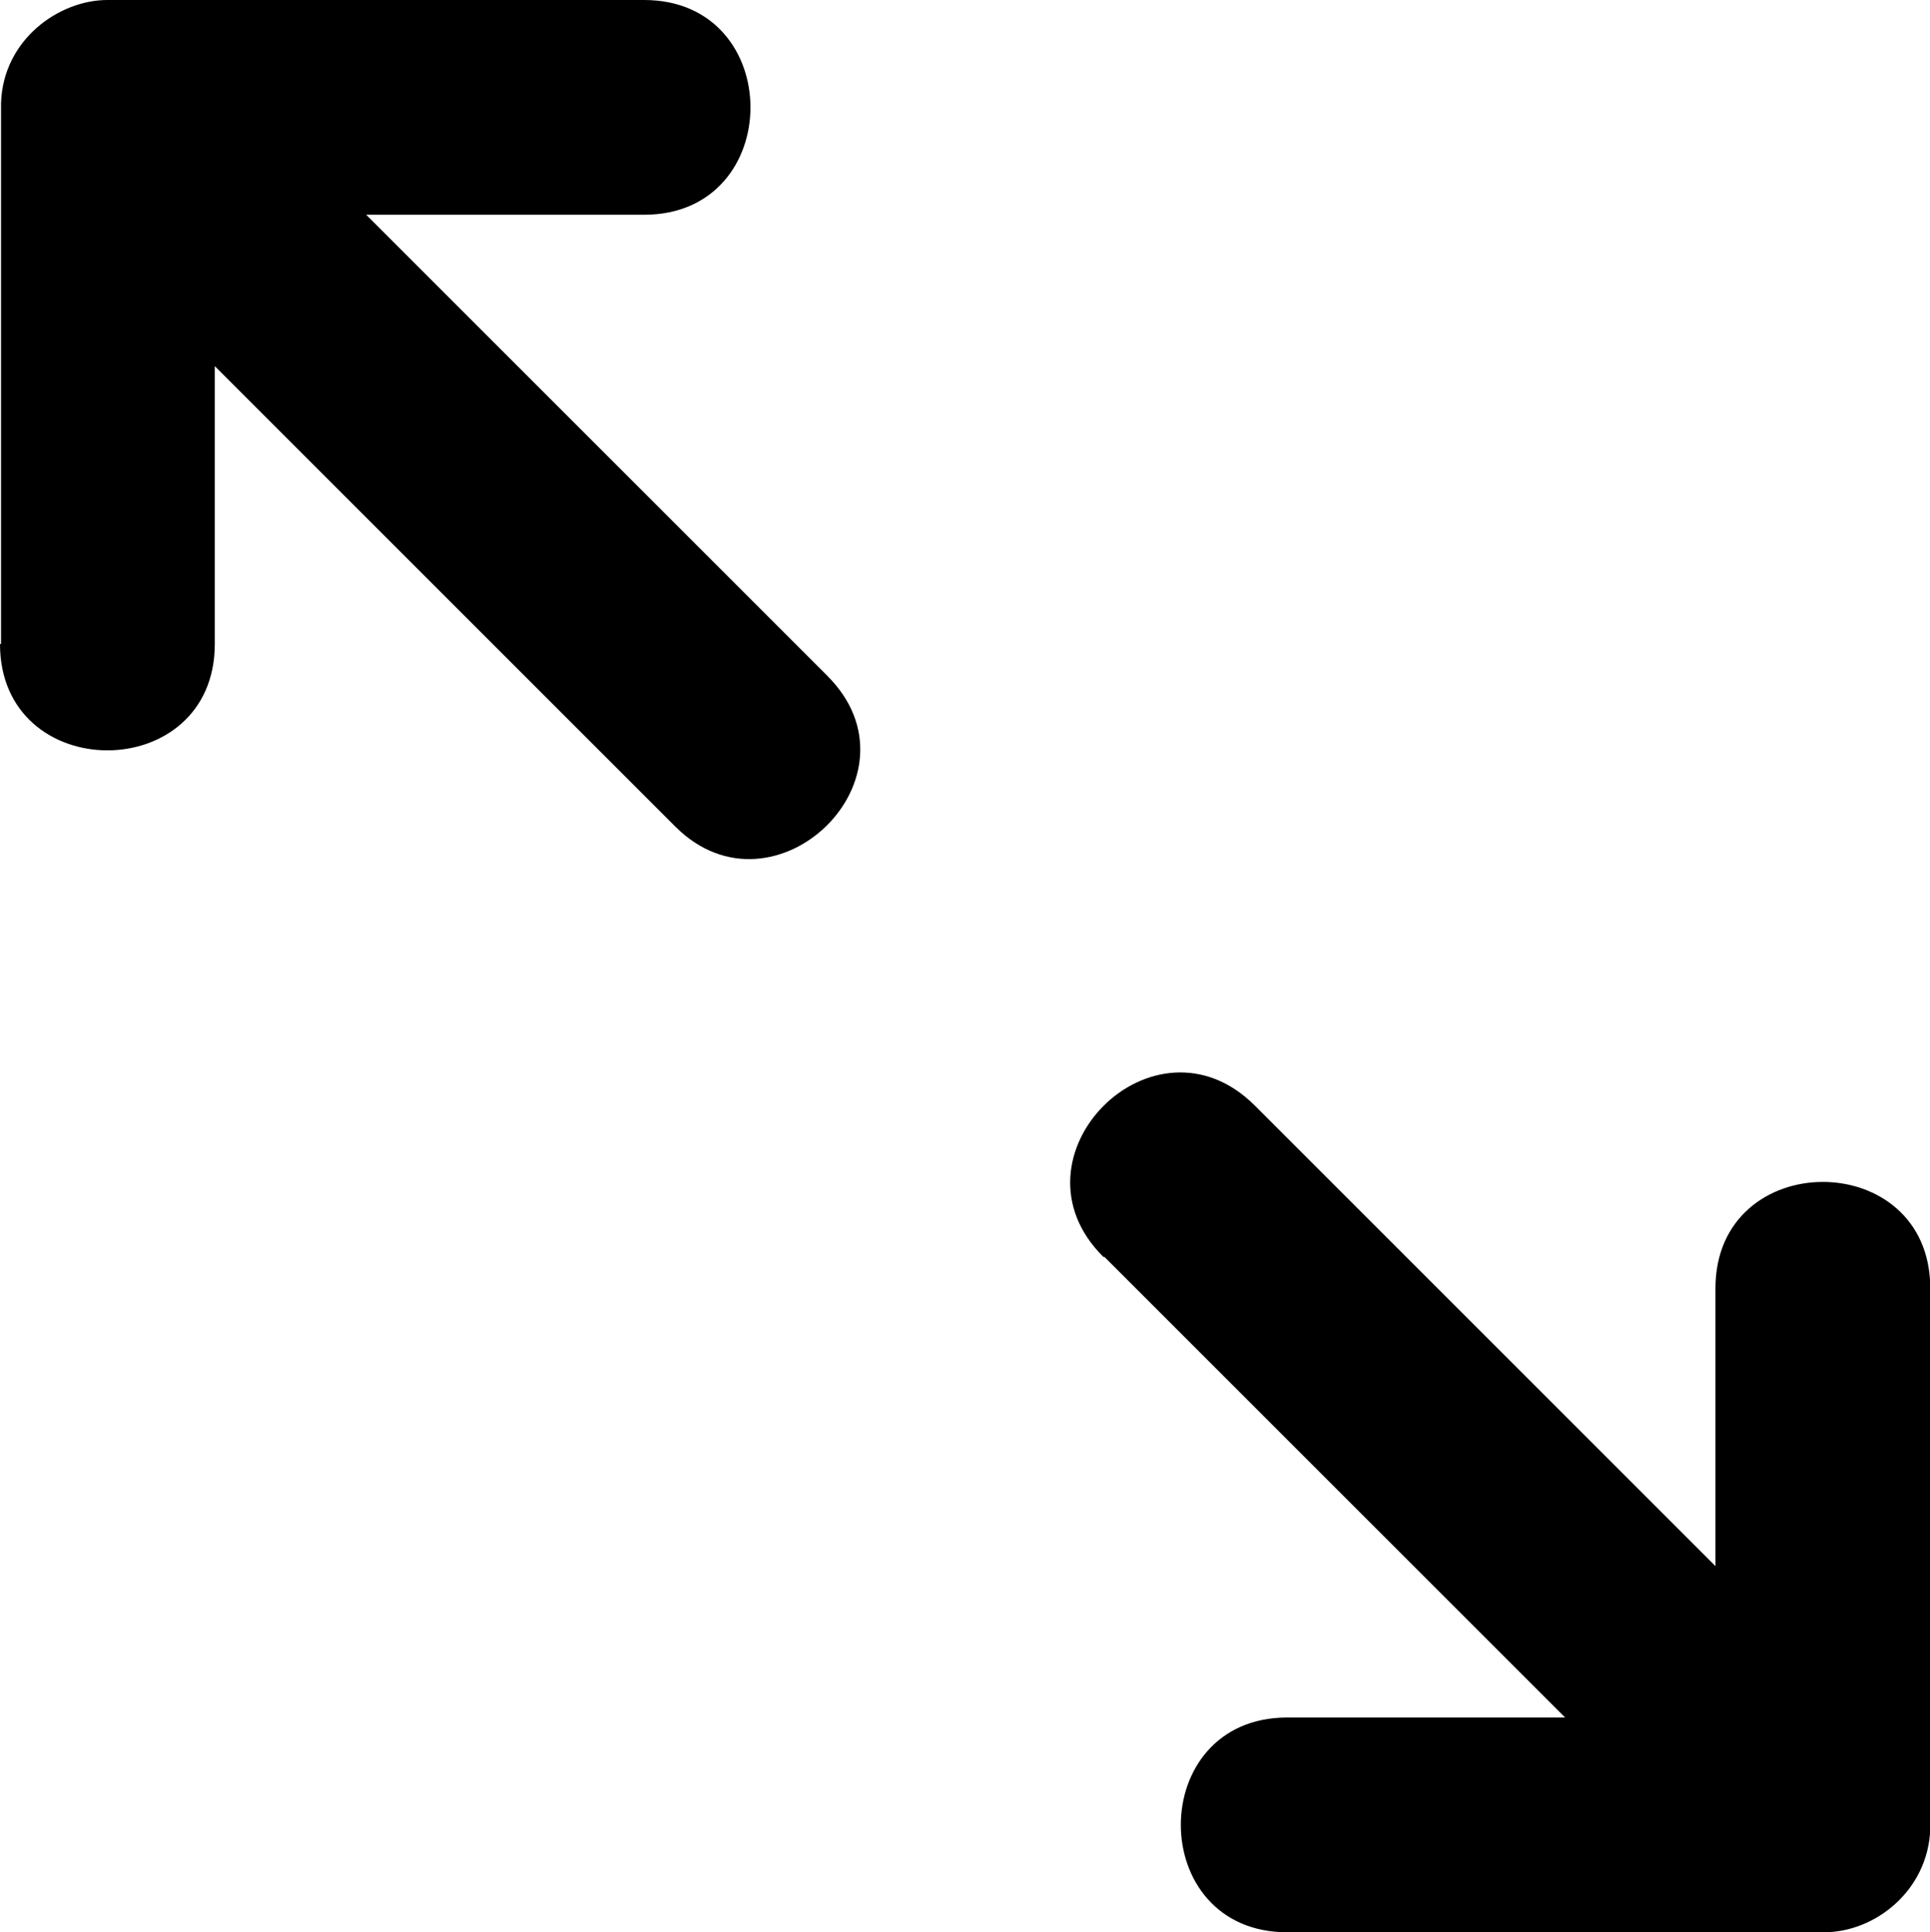
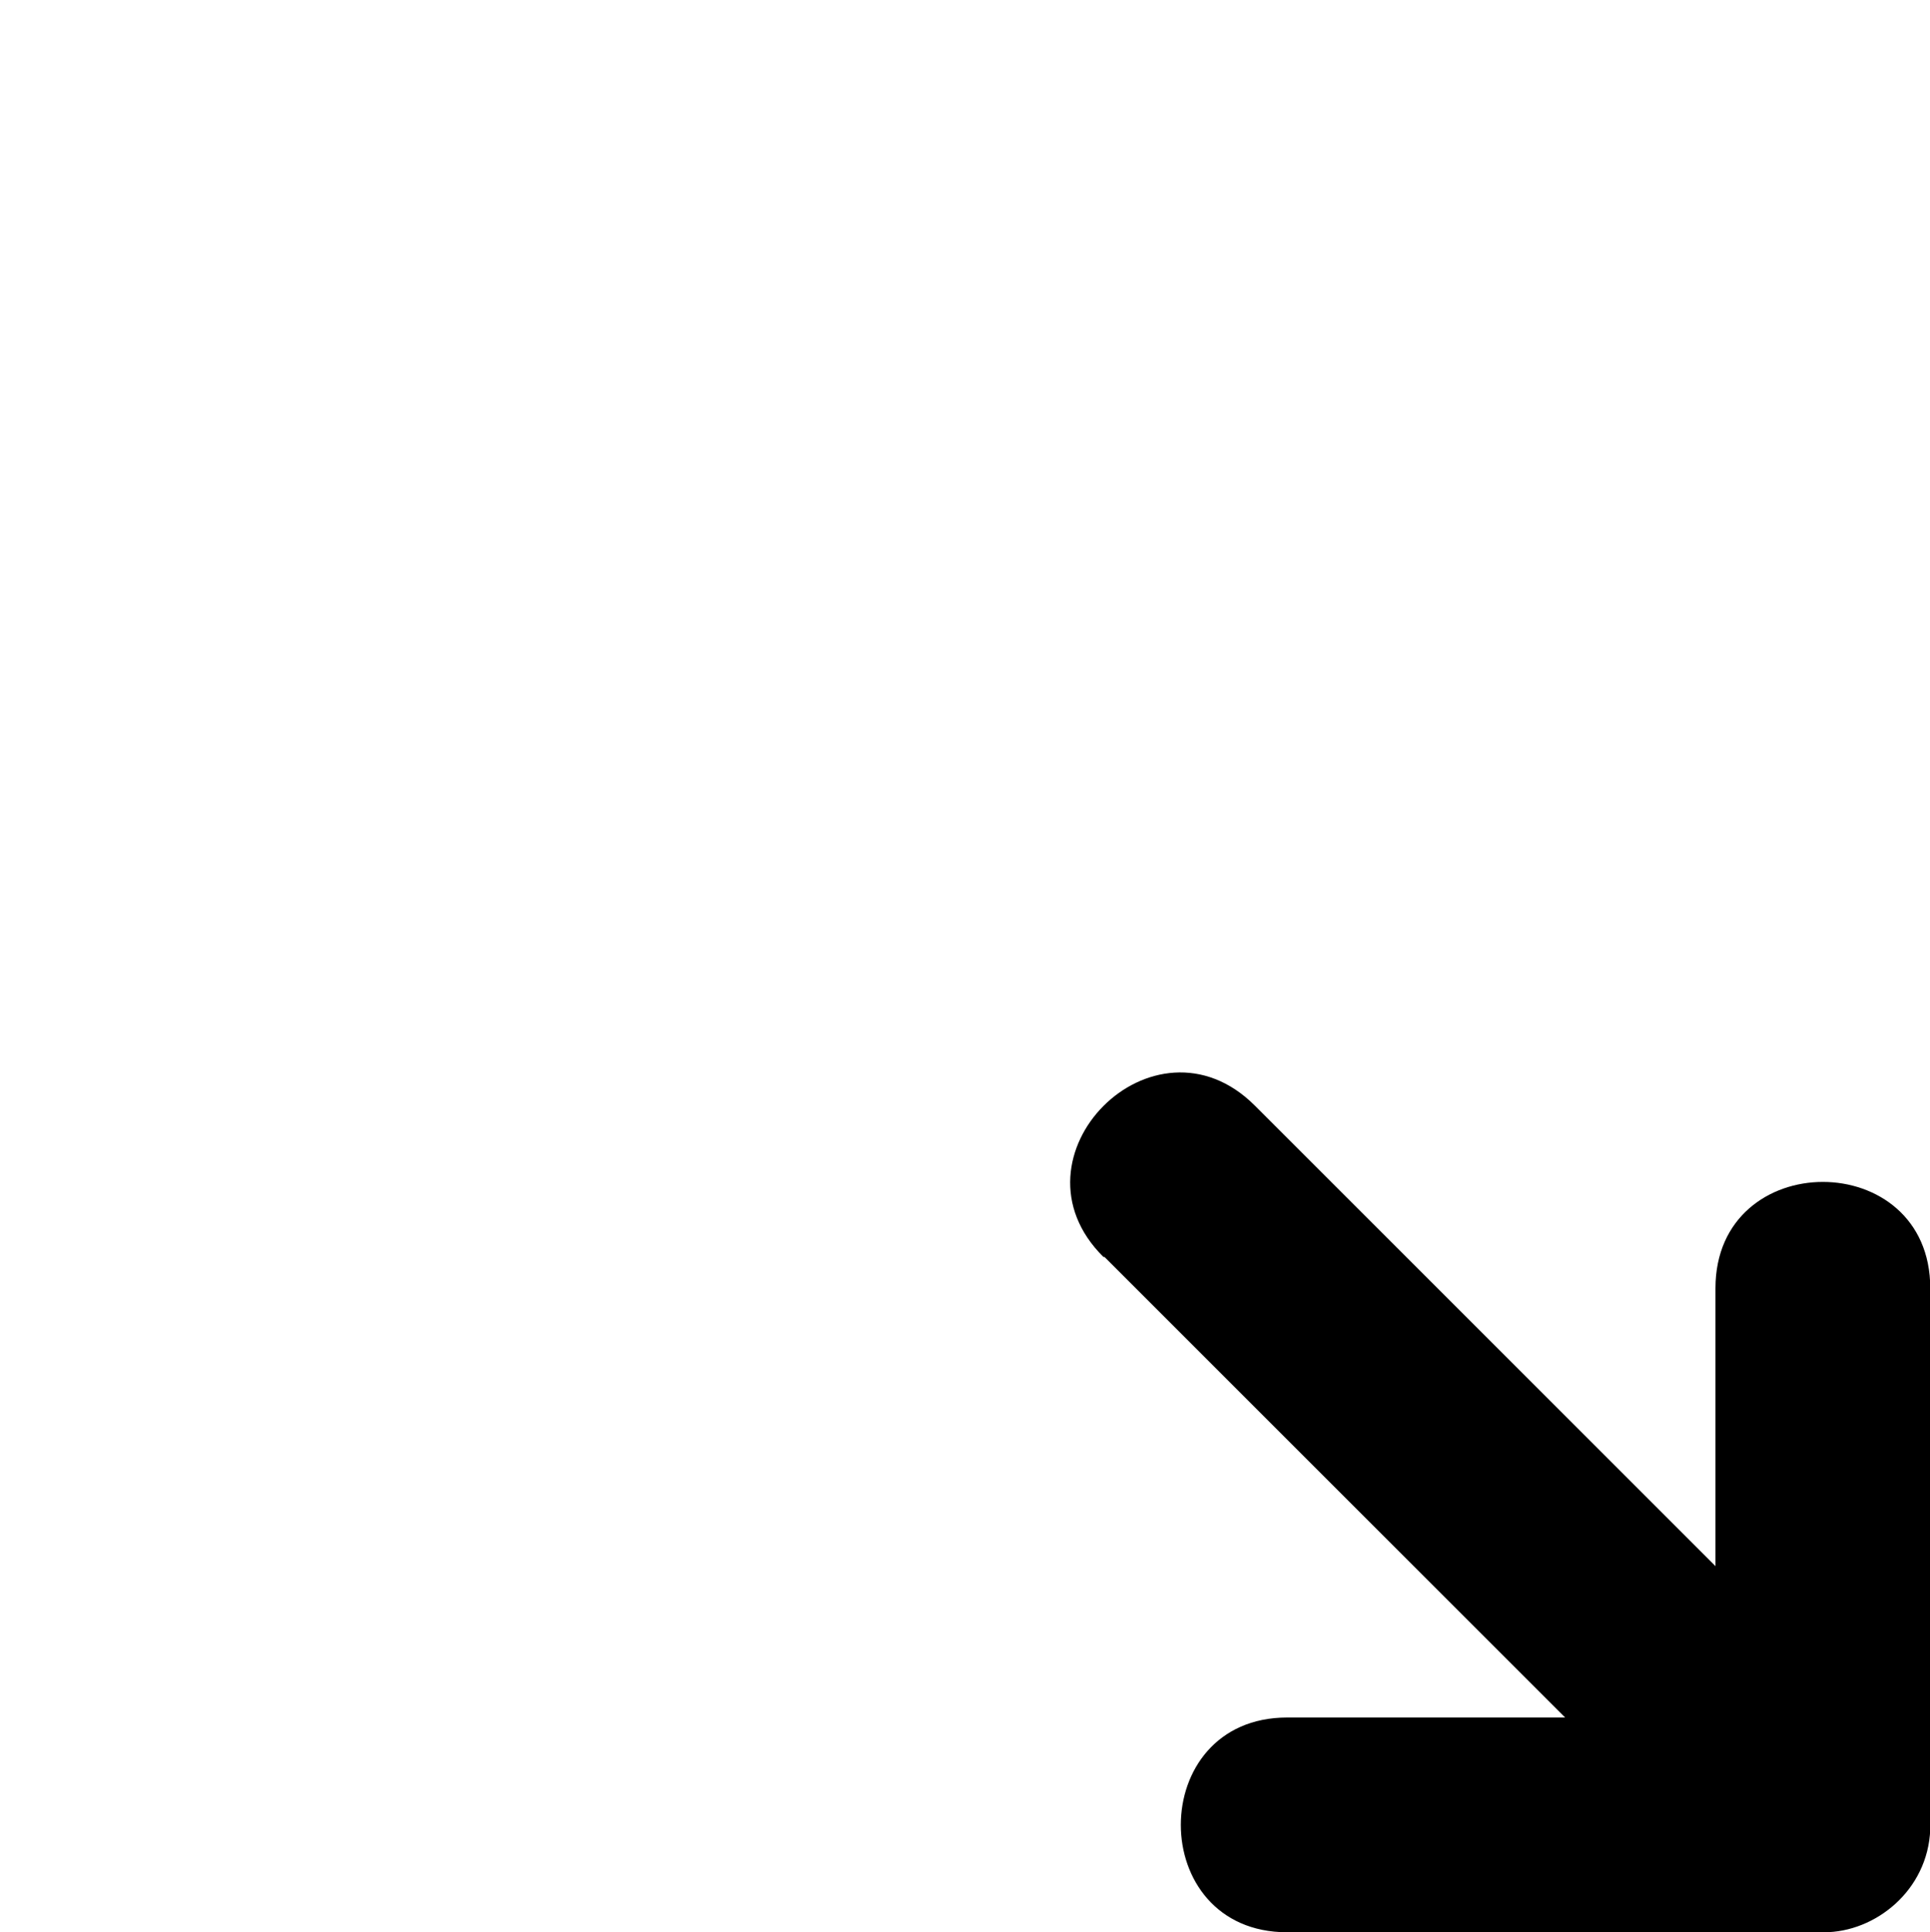
<svg xmlns="http://www.w3.org/2000/svg" id="Capa_2" viewBox="0 0 74.58 74.67">
  <g id="Capa_1-2">
    <path d="M42.68,48.58l17.8,17.8h-10.74c-5.48,0-5.48,8.3,0,8.3h20.74c1.99,0,4.02-1.62,4.11-3.98v-.17s0-20.74,0-20.74c0-5.48-8.3-5.48-8.3,0v10.74s-17.8-17.8-17.8-17.8c-3.9-3.9-9.75,1.99-5.85,5.85h.04Z" />
-     <path d="M0,24.89c0,5.48,8.3,5.48,8.3,0v-10.74s17.8,17.8,17.8,17.8c3.82,3.82,9.79-1.95,5.85-5.85L14.15,8.3h10.74c5.48,0,5.48-8.3,0-8.3H4.15C2.28,0,.12,1.53.04,3.98v.17s0,20.74,0,20.74h-.04Z" />
  </g>
</svg>